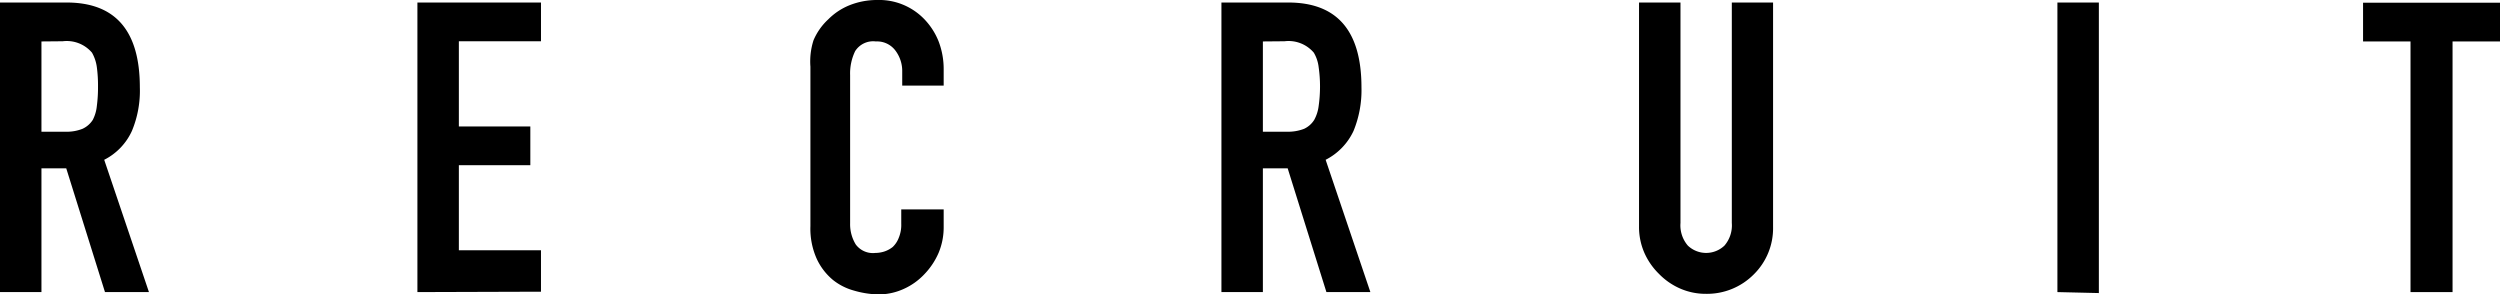
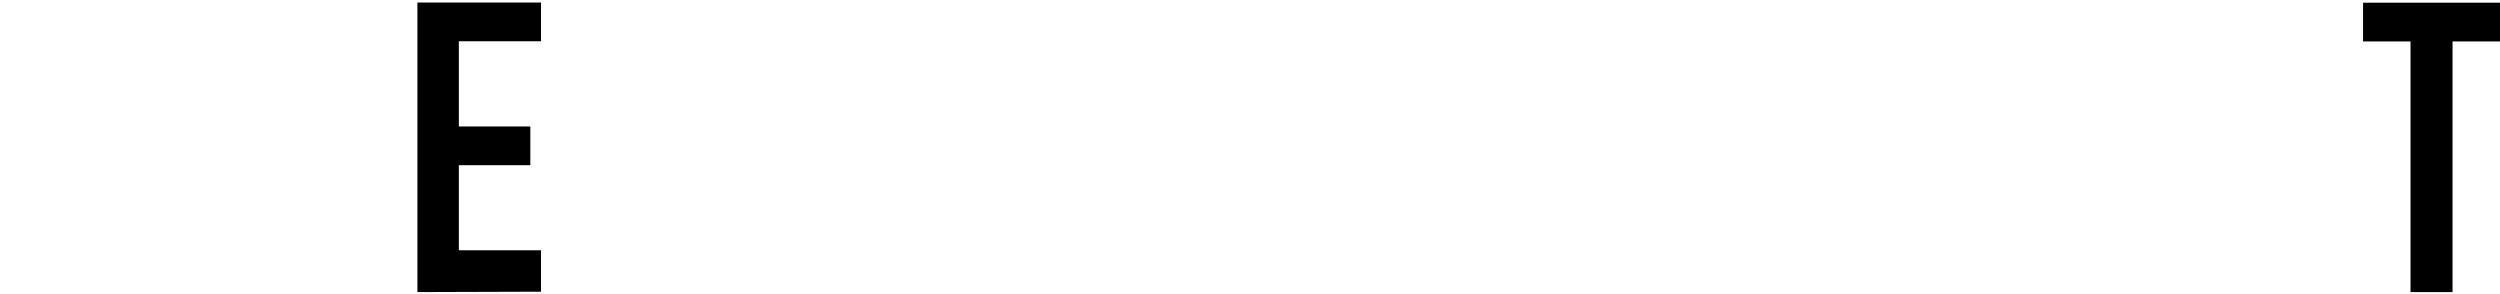
<svg xmlns="http://www.w3.org/2000/svg" viewBox="0 0 129.07 15.2">
  <g id="レイヤー_2" data-name="レイヤー 2">
    <g id="文字">
-       <path d="M0,15.08V.13H3.44q3.78,0,3.78,4.38a5.39,5.39,0,0,1-.41,2.25A3.12,3.12,0,0,1,5.38,8.25l2.31,6.83H5.42l-2-6.39H2.14v6.39ZM2.14,2.14V6.8H3.36a2.22,2.22,0,0,0,.9-.15,1.25,1.25,0,0,0,.53-.46A2,2,0,0,0,5,5.47a7.36,7.36,0,0,0,.06-1,7.1,7.1,0,0,0-.06-1,2.07,2.07,0,0,0-.25-.75,1.71,1.71,0,0,0-1.51-.59Z" />
      <path d="M21.55,15.08V.13h6.38v2H23.69V6.53h3.69v2H23.69v4.39h4.24v2.14Z" />
-       <path d="M48.72,10.81v.93a3.4,3.4,0,0,1-.26,1.31,3.7,3.7,0,0,1-.73,1.1,3.33,3.33,0,0,1-1.08.77,3.14,3.14,0,0,1-1.33.28A4.85,4.85,0,0,1,44.08,15,3,3,0,0,1,43,14.45a3.12,3.12,0,0,1-.83-1.08,3.8,3.8,0,0,1-.33-1.69V3.44A3.58,3.58,0,0,1,42,2.08,3.14,3.14,0,0,1,42.76,1a3.26,3.26,0,0,1,1.1-.73A3.82,3.82,0,0,1,45.28,0a3.24,3.24,0,0,1,2.45,1,3.54,3.54,0,0,1,.73,1.14,4,4,0,0,1,.26,1.44v.84H46.58V3.7a1.75,1.75,0,0,0-.36-1.1,1.18,1.18,0,0,0-1-.46,1.1,1.1,0,0,0-1.07.5,2.65,2.65,0,0,0-.26,1.24v7.65a2,2,0,0,0,.29,1.09,1.1,1.1,0,0,0,1,.44,1.61,1.61,0,0,0,.46-.07,1.4,1.4,0,0,0,.45-.24,1.28,1.28,0,0,0,.31-.47,1.73,1.73,0,0,0,.13-.73v-.74Z" />
-       <path d="M63.06,15.08V.13h3.45q3.78,0,3.78,4.38a5.55,5.55,0,0,1-.41,2.25,3.18,3.18,0,0,1-1.44,1.49l2.31,6.83H68.48l-2-6.39H65.2v6.39ZM65.2,2.14V6.8h1.22a2.3,2.3,0,0,0,.91-.15,1.23,1.23,0,0,0,.52-.46,2,2,0,0,0,.23-.72,7.23,7.23,0,0,0,.07-1,7,7,0,0,0-.07-1,1.9,1.9,0,0,0-.25-.75,1.71,1.71,0,0,0-1.51-.59Z" />
-       <path d="M91.54.13V11.72a3.34,3.34,0,0,1-1,2.45,3.4,3.4,0,0,1-2.46,1,3.29,3.29,0,0,1-1.33-.27,3.45,3.45,0,0,1-1.1-.76,3.5,3.5,0,0,1-.76-1.1,3.32,3.32,0,0,1-.27-1.35V.13h2.14V11.51a1.6,1.6,0,0,0,.38,1.17,1.37,1.37,0,0,0,1.89,0,1.6,1.6,0,0,0,.38-1.17V.13Z" />
-       <path d="M106.22,15.08V.13h2.14v15Z" />
      <path d="M124.45,15.08V2.14H122v-2h7.1v2h-2.48V15.08Z" />
    </g>
  </g>
</svg>